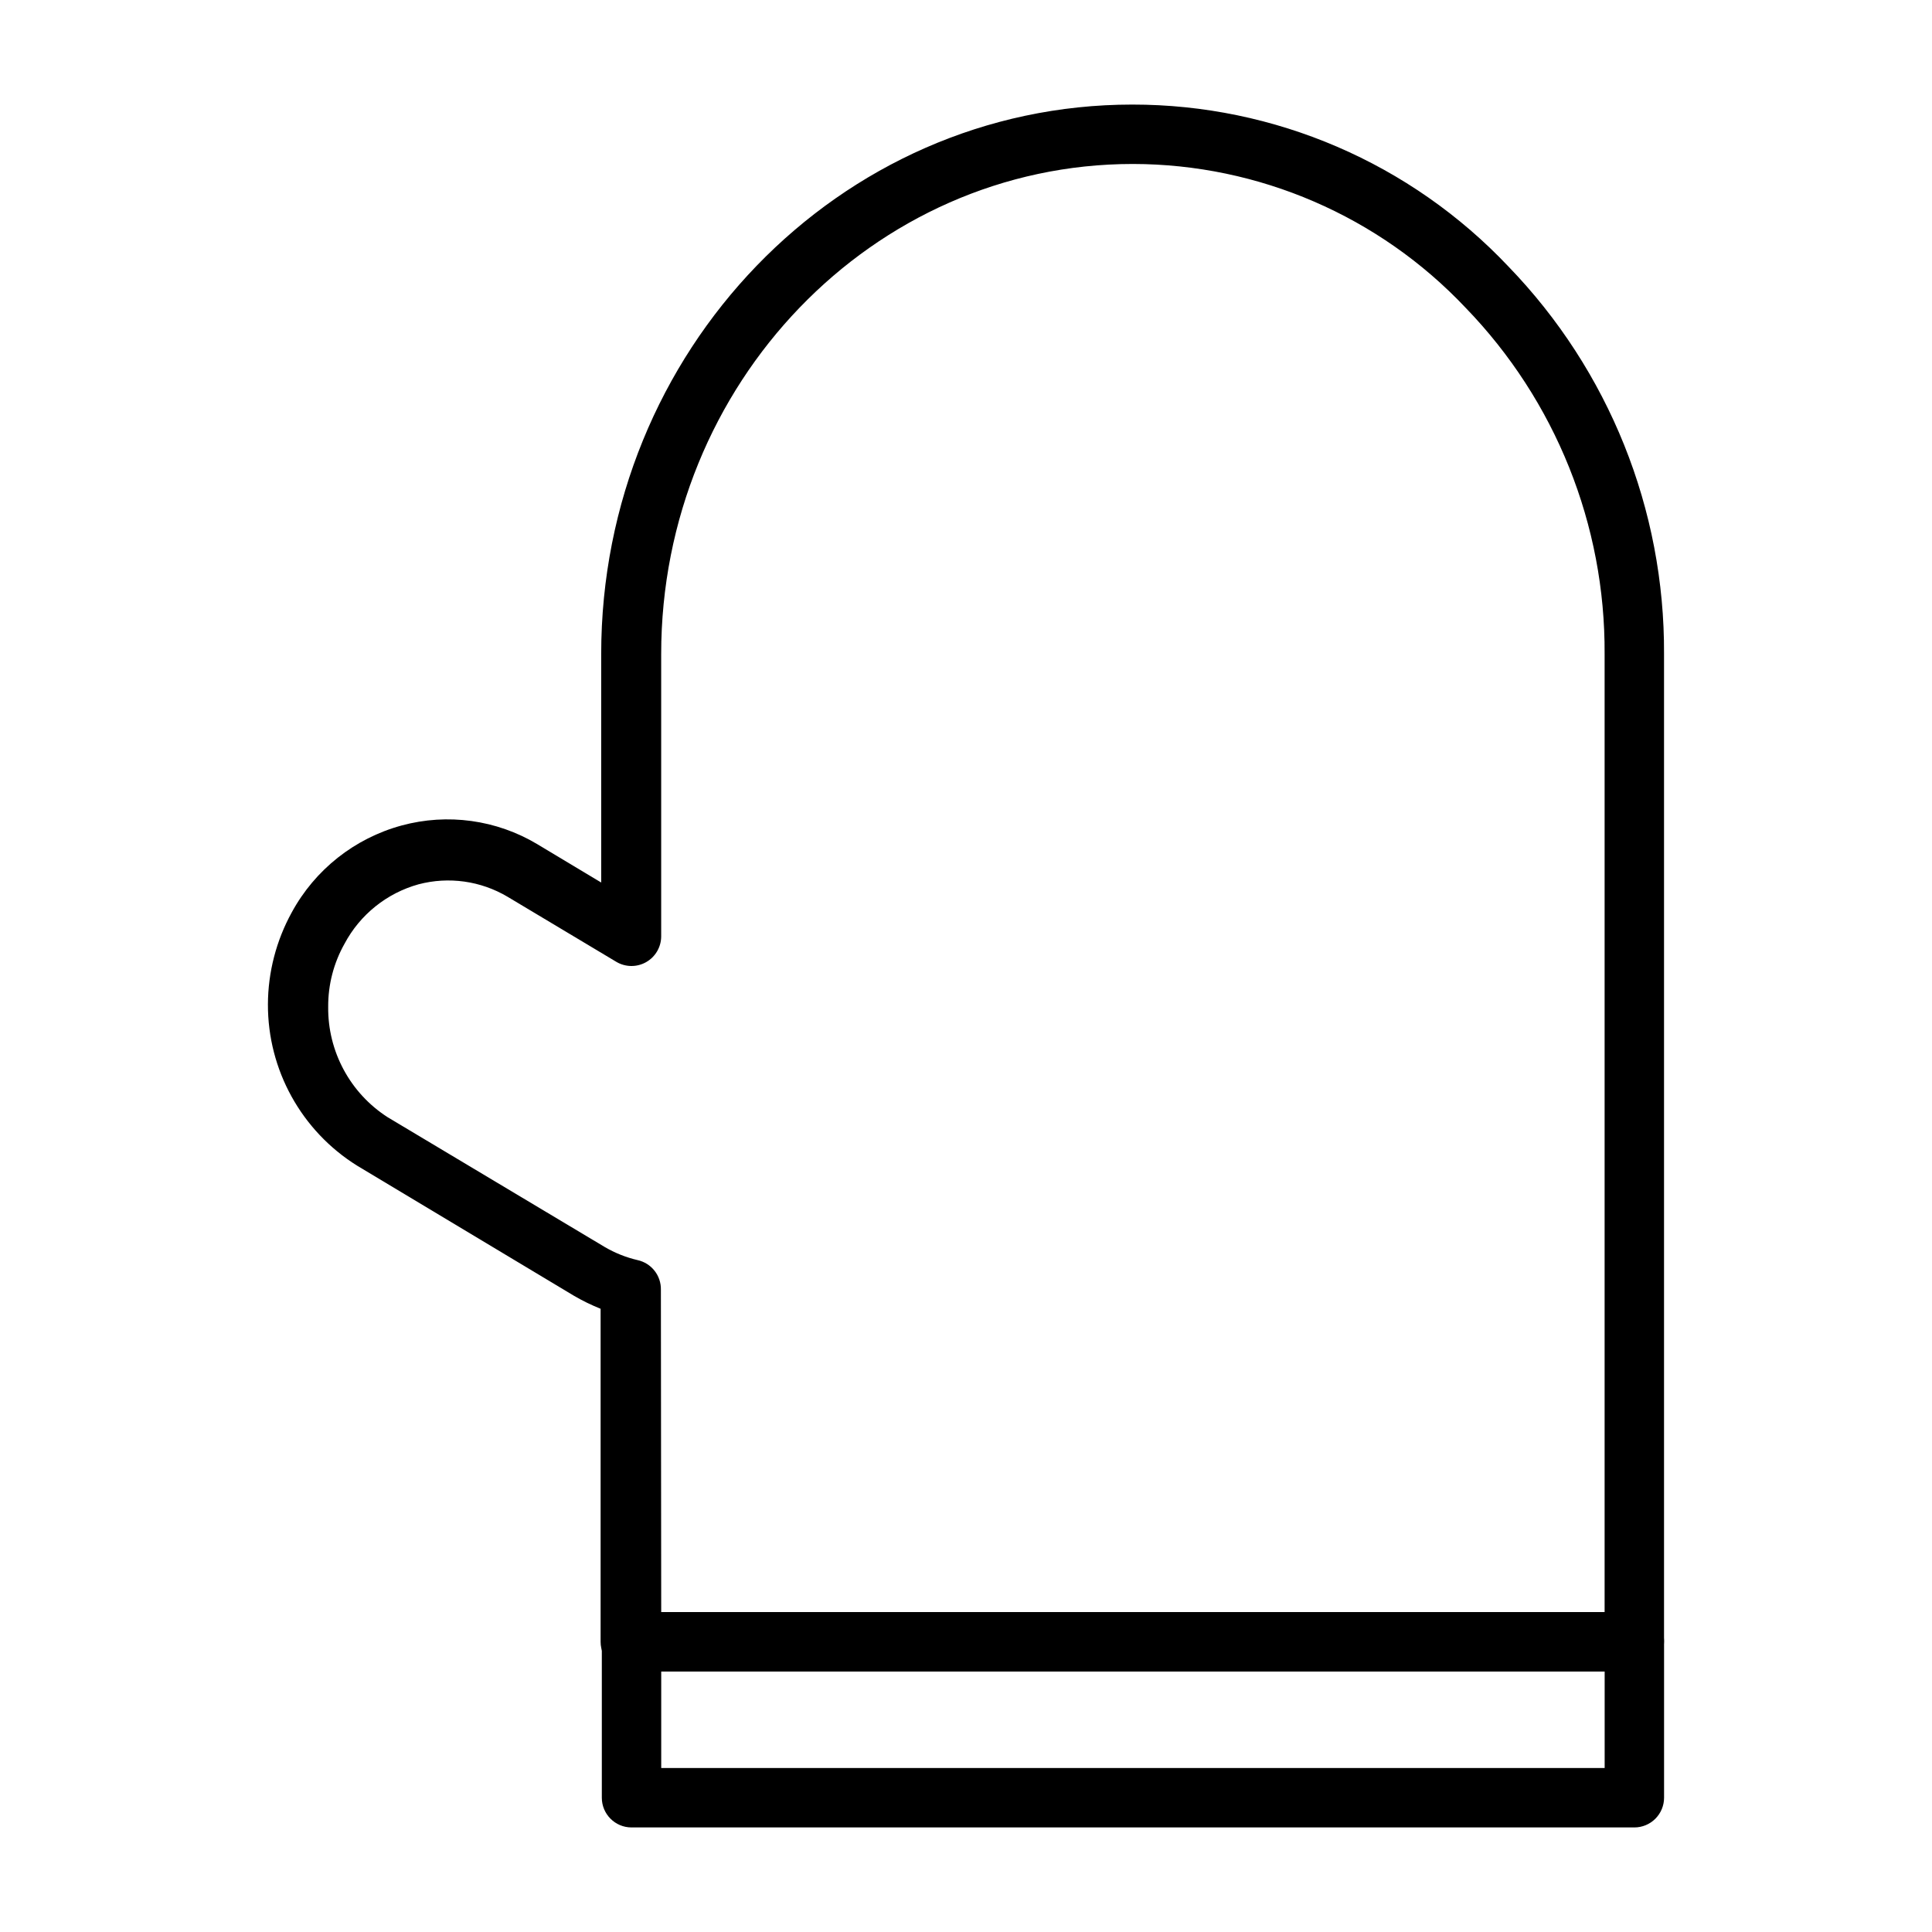
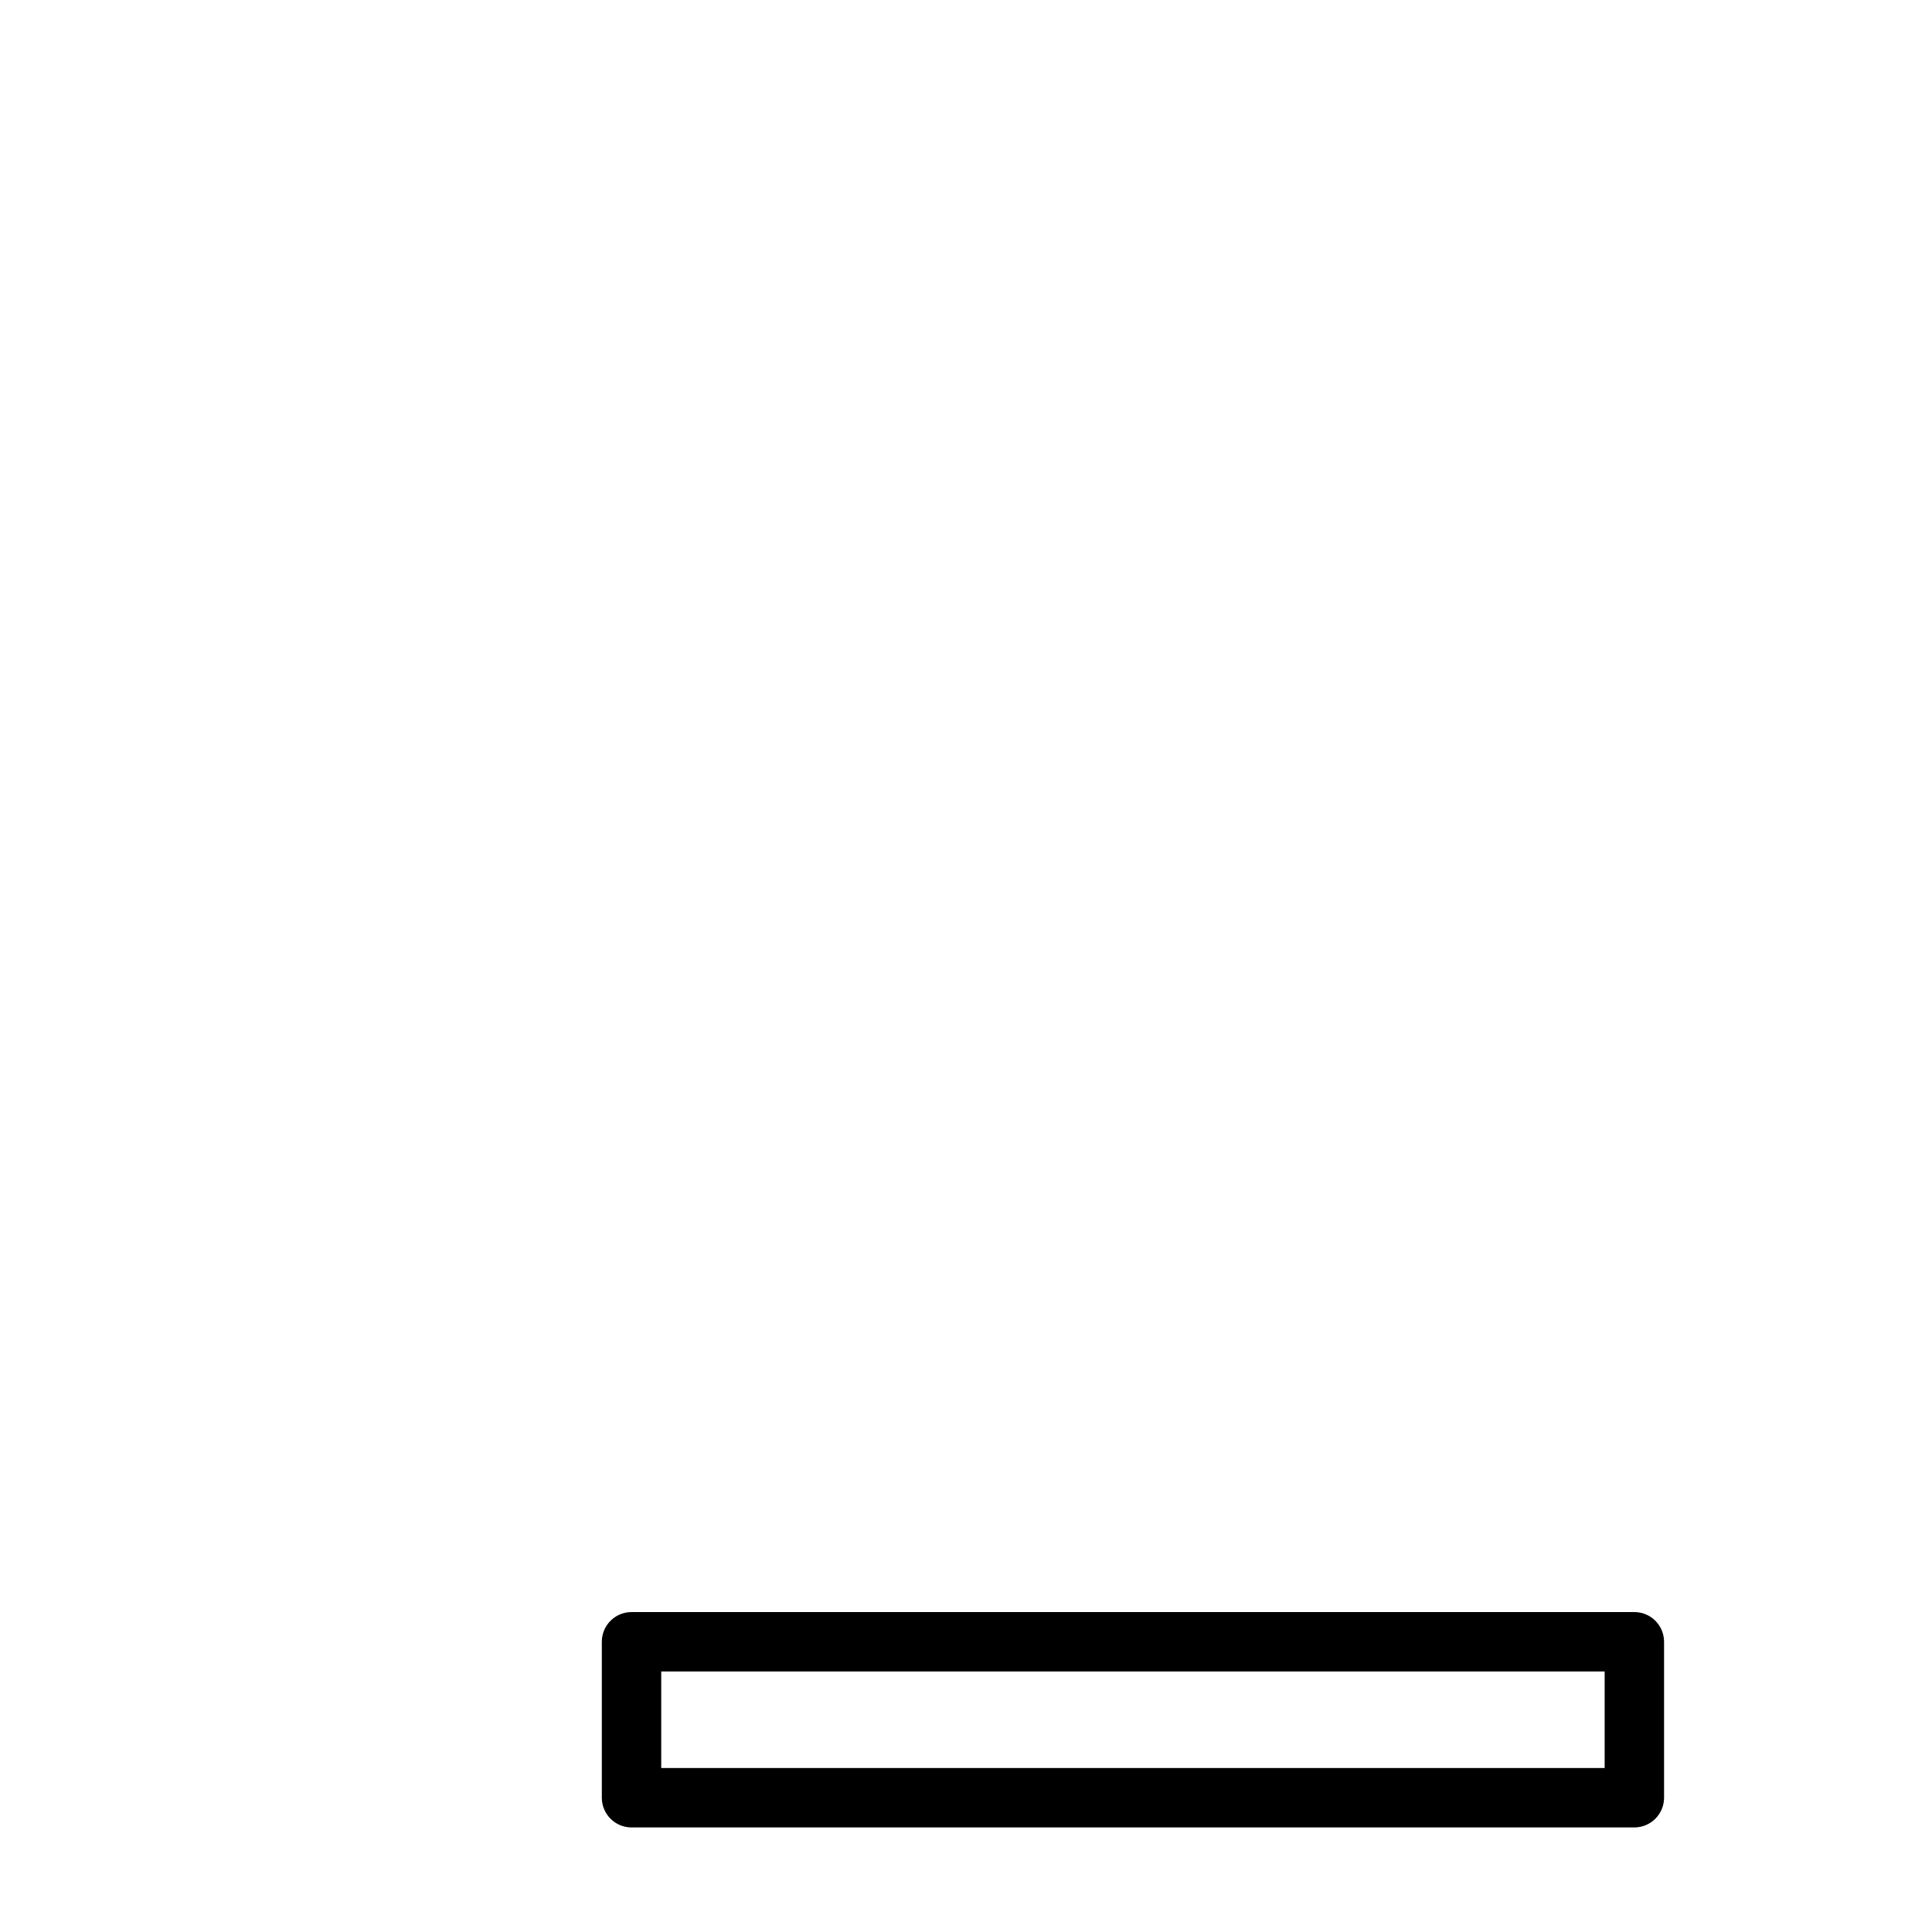
<svg xmlns="http://www.w3.org/2000/svg" fill="#000000" width="800px" height="800px" version="1.1" viewBox="144 144 512 512">
  <g>
-     <path d="m568.38 586.96h-248.21-9.133c-4.348 0-7.871-3.527-7.871-7.875v-88.246c-2.441-0.977-4.812-2.133-7.086-3.461l-57.465-34.48c-14.734-9.203-23.668-25.371-23.613-42.746 0.031-8.504 2.199-16.867 6.297-24.324 6.148-11.344 16.672-19.676 29.125-23.062 12.168-3.309 25.156-1.52 35.977 4.957l16.926 10.156-0.004-60.535c0-80.293 62.977-145.63 140.75-145.63h0.004c37.707-0.02 73.758 15.5 99.66 42.902 26.641 27.539 41.449 64.41 41.25 102.73v261.43c0 2.086-0.832 4.09-2.309 5.566-1.473 1.477-3.477 2.305-5.566 2.305-2.676 0.156-5.746 0.316-8.734 0.316zm8.738-7.871m-257.89-7.871 250.01-0.004v-253.87c0.203-34.238-13.023-67.191-36.84-91.789-22.906-24.273-54.793-38.055-88.168-38.102-68.879 0-125.01 58.254-125.01 129.89v74.785c0 2.828-1.516 5.441-3.977 6.84-2.457 1.402-5.477 1.375-7.91-0.07l-28.812-17.238c-7.109-4.223-15.617-5.414-23.613-3.305-8.414 2.34-15.5 8.031-19.602 15.742-2.871 5.094-4.363 10.844-4.332 16.688-0.145 11.824 5.805 22.887 15.746 29.285l57.543 34.402c2.699 1.578 5.617 2.746 8.66 3.461 3.695 0.793 6.305 4.098 6.219 7.875z" />
    <path d="m577.12 628.29h-265.76c-4.348 0-7.871-3.527-7.871-7.875v-41.328c0-4.348 3.523-7.871 7.871-7.871h265.76c2.09 0 4.094 0.828 5.566 2.305 1.477 1.477 2.309 3.481 2.309 5.566v41.328c0 2.09-0.832 4.09-2.309 5.566-1.473 1.477-3.477 2.309-5.566 2.309zm-257.89-15.746h250.02v-25.582h-250.02z" />
  </g>
</svg>